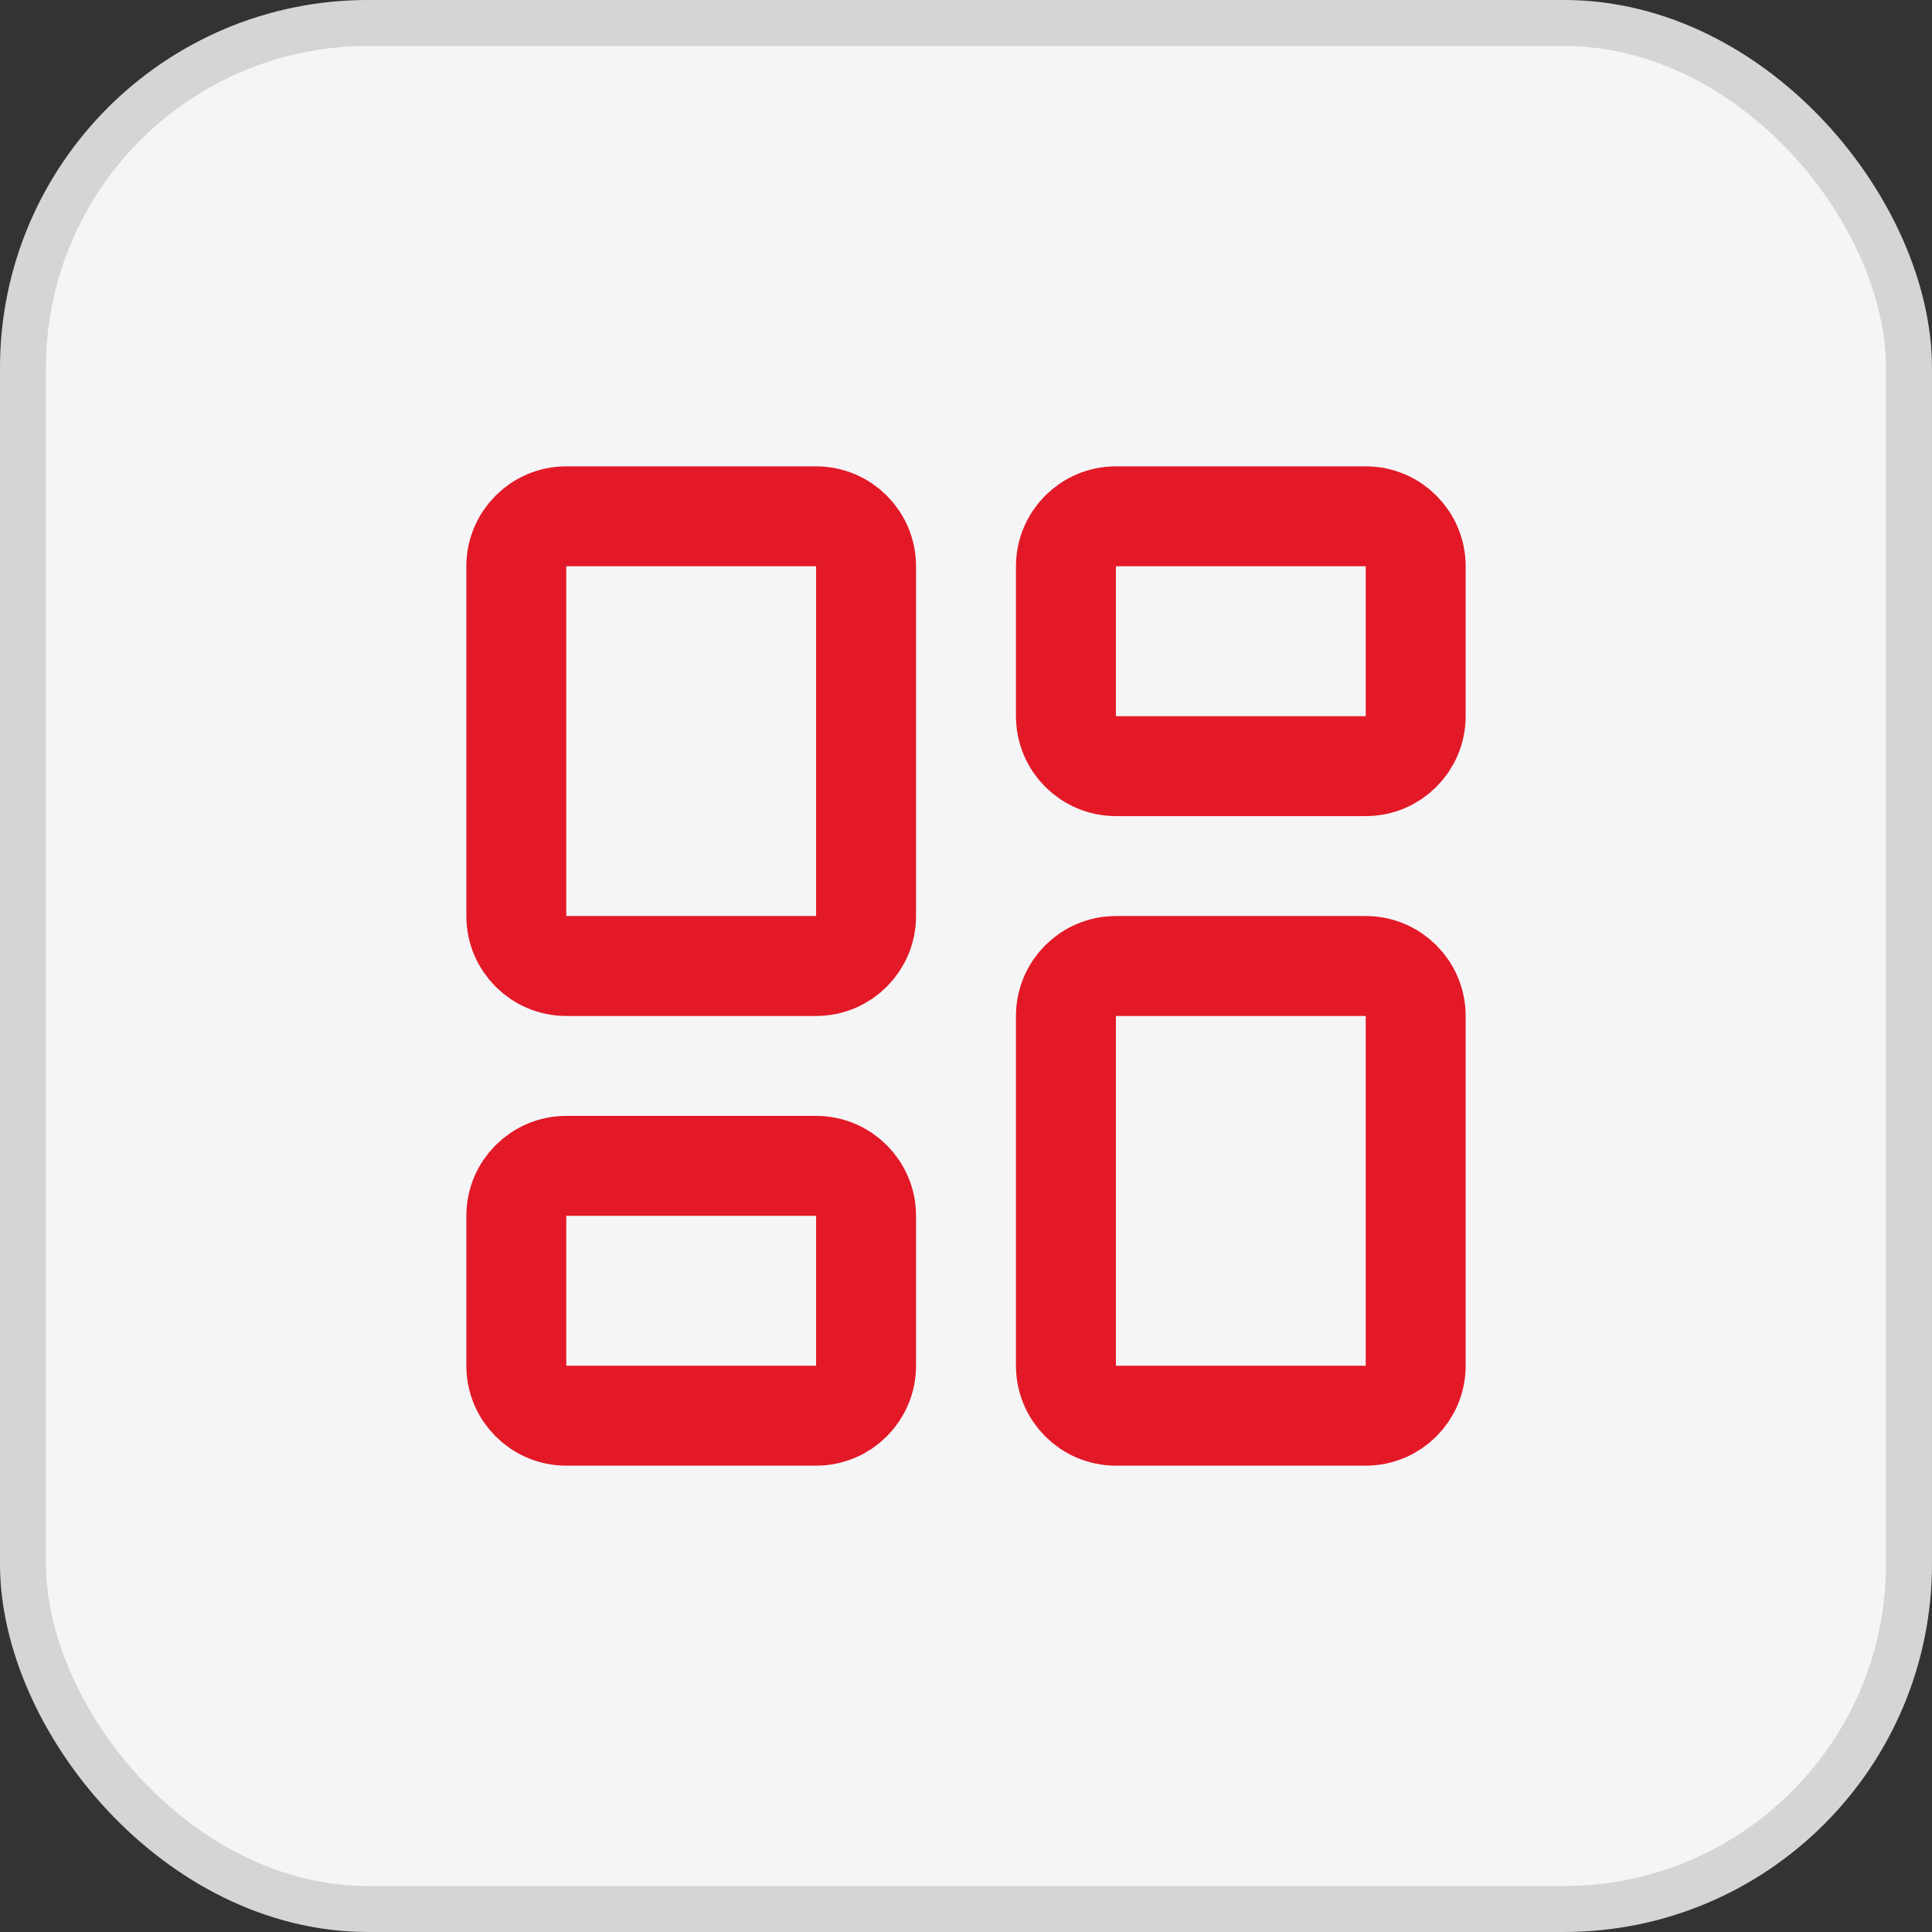
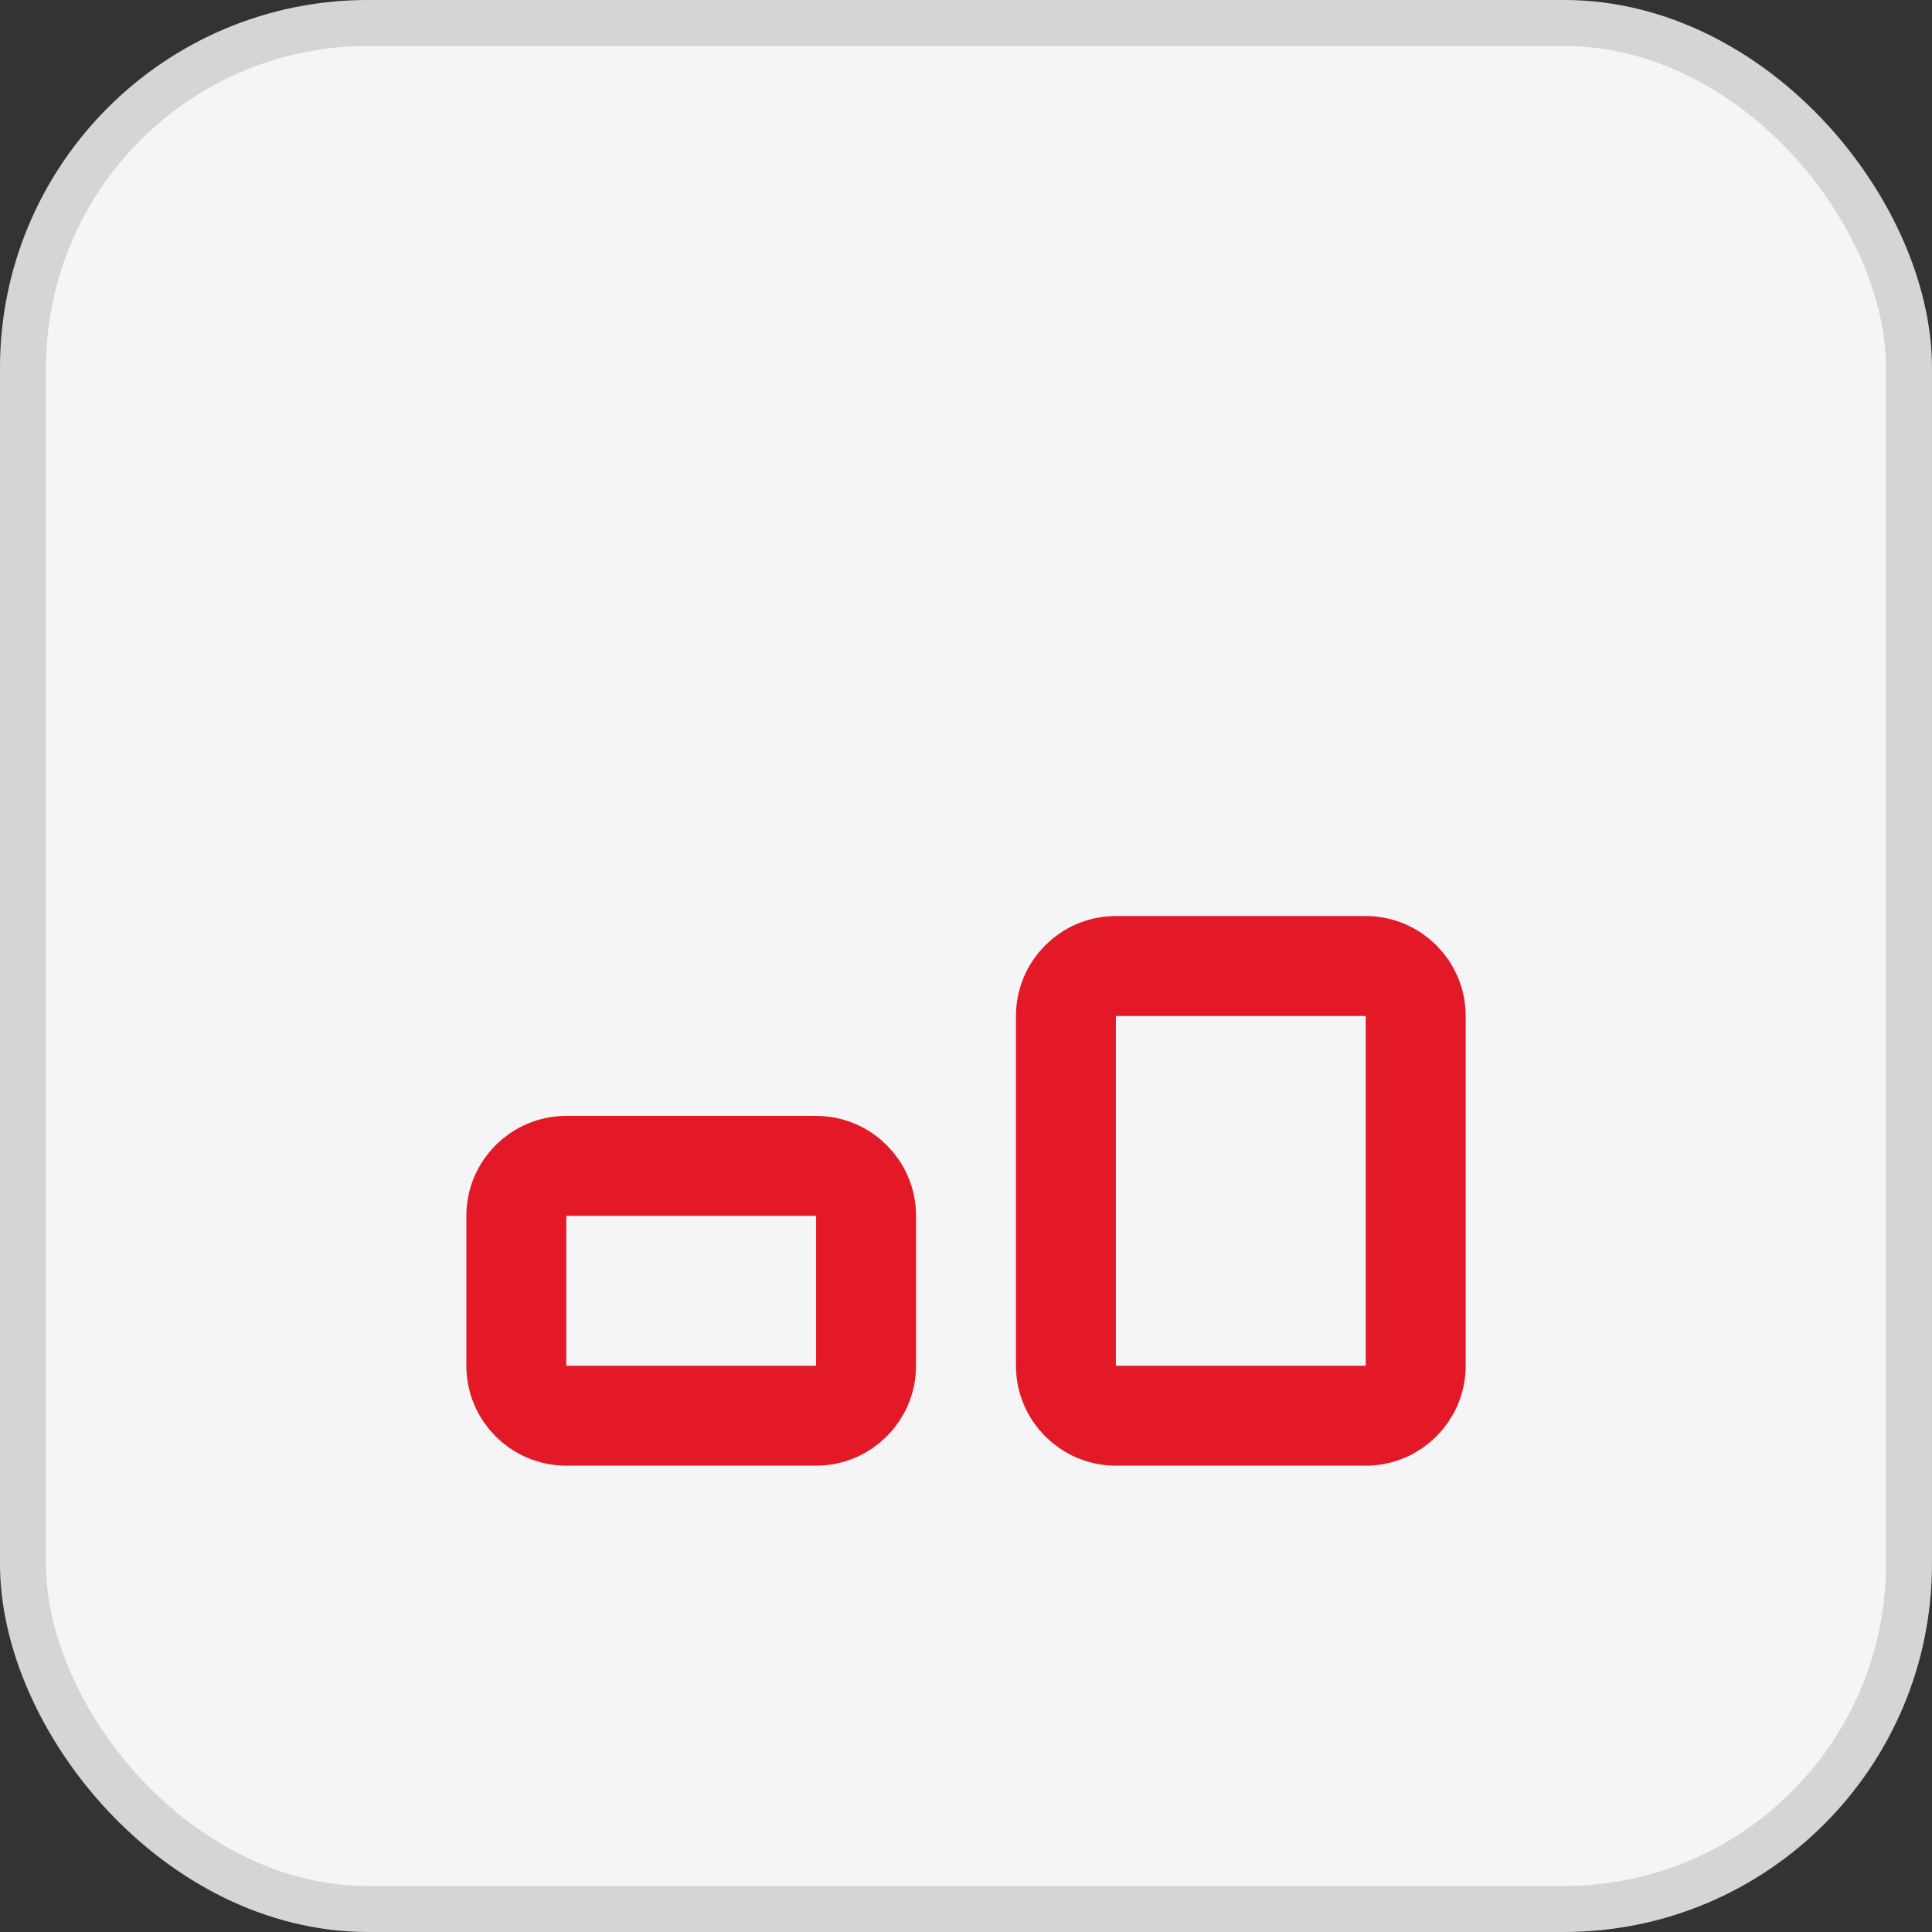
<svg xmlns="http://www.w3.org/2000/svg" width="58" height="58" viewBox="0 0 58 58" fill="none">
  <rect x="0" y="0" width="58" height="58" fill="#333333" stroke="none" />
  <rect x="0.69" y="0.69" width="56.619" height="56.619" rx="10.357" fill="#F5F5F7" />
  <rect x="0.69" y="0.69" width="56.619" height="56.619" rx="10.357" stroke="#D5D5D5" stroke-width="1.381" />
-   <path d="M24.5 15.5H17C16.172 15.5 15.5 16.172 15.5 17V27.5C15.5 28.328 16.172 29 17 29H24.5C25.328 29 26 28.328 26 27.5V17C26 16.172 25.328 15.5 24.5 15.5Z" stroke="#E31927" stroke-width="3" stroke-linecap="round" stroke-linejoin="round" />
-   <path d="M41 15.5H33.5C32.672 15.5 32 16.172 32 17V21.5C32 22.328 32.672 23 33.5 23H41C41.828 23 42.5 22.328 42.5 21.5V17C42.5 16.172 41.828 15.5 41 15.5Z" stroke="#E31927" stroke-width="3" stroke-linecap="round" stroke-linejoin="round" />
-   <path d="M41 29H33.5C32.672 29 32 29.672 32 30.5V41C32 41.828 32.672 42.5 33.5 42.5H41C41.828 42.5 42.5 41.828 42.5 41V30.5C42.5 29.672 41.828 29 41 29Z" stroke="#E31927" stroke-width="3" stroke-linecap="round" stroke-linejoin="round" />
+   <path d="M41 29H33.5C32.672 29 32 29.672 32 30.5V41C32 41.828 32.672 42.5 33.5 42.5H41C41.828 42.5 42.5 41.828 42.5 41V30.5C42.5 29.672 41.828 29 41 29" stroke="#E31927" stroke-width="3" stroke-linecap="round" stroke-linejoin="round" />
  <path d="M24.5 35H17C16.172 35 15.5 35.672 15.5 36.5V41C15.5 41.828 16.172 42.5 17 42.5H24.5C25.328 42.5 26 41.828 26 41V36.5C26 35.672 25.328 35 24.5 35Z" stroke="#E31927" stroke-width="3" stroke-linecap="round" stroke-linejoin="round" />
</svg>